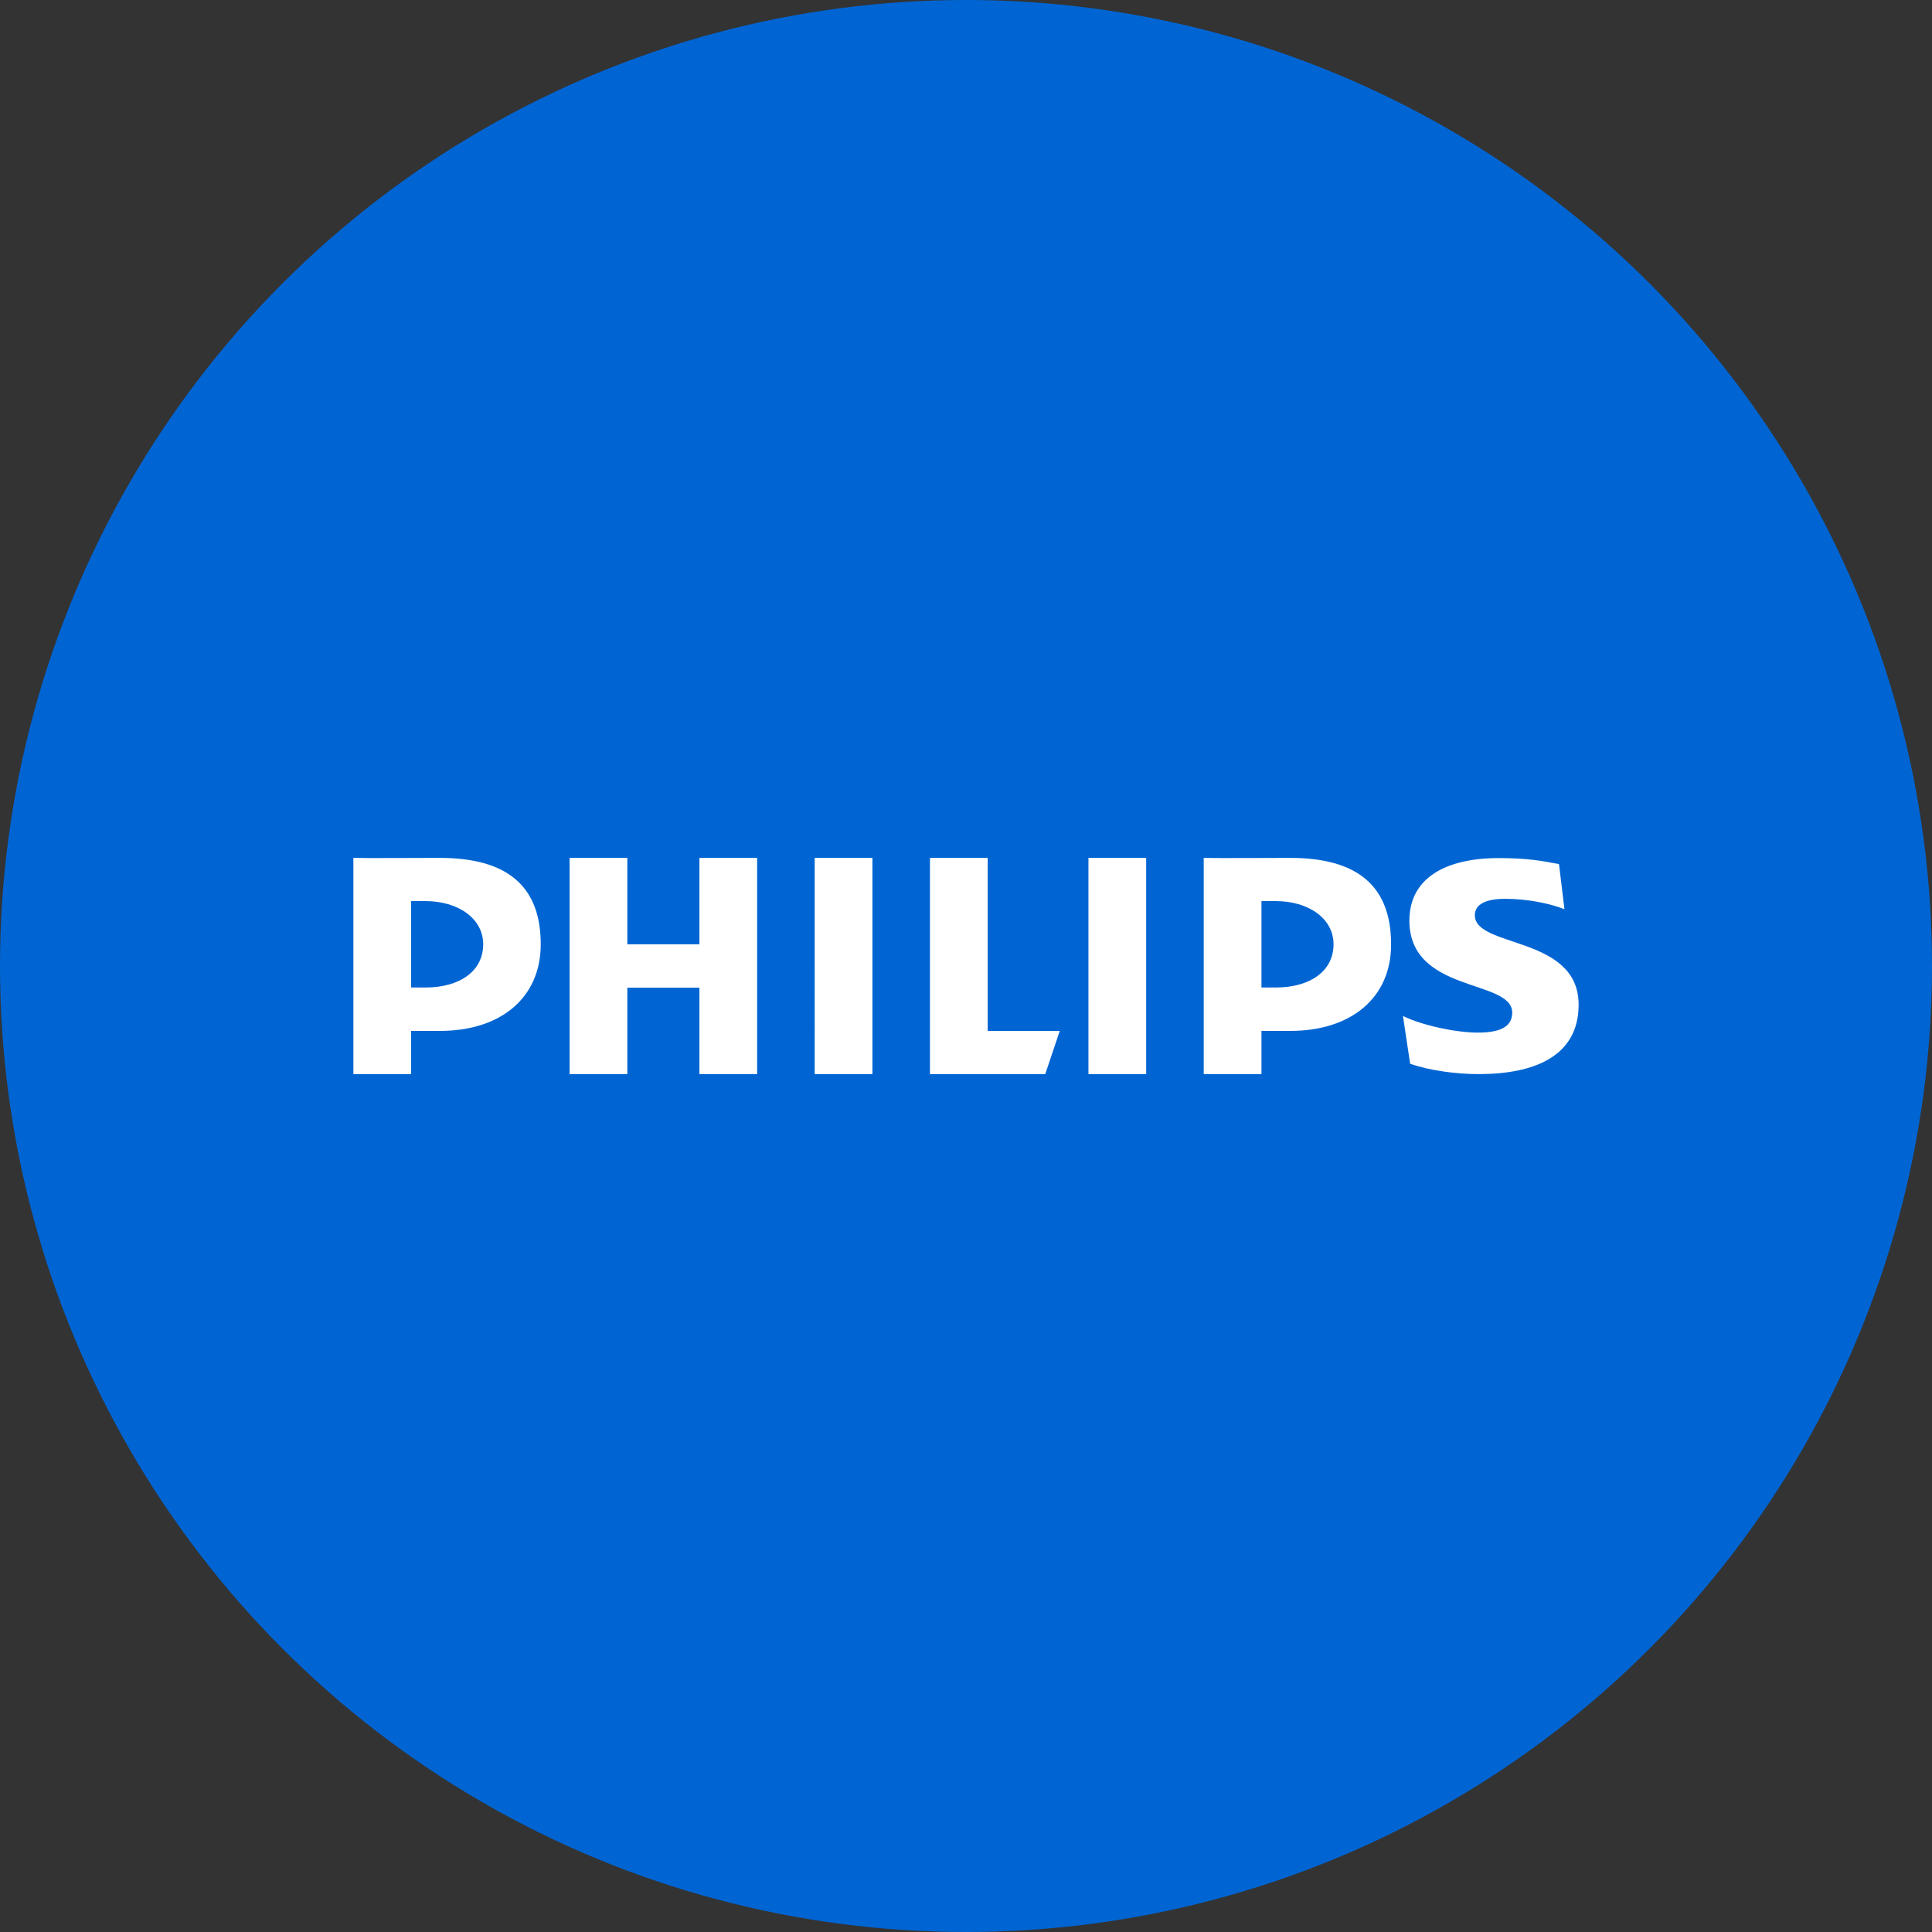
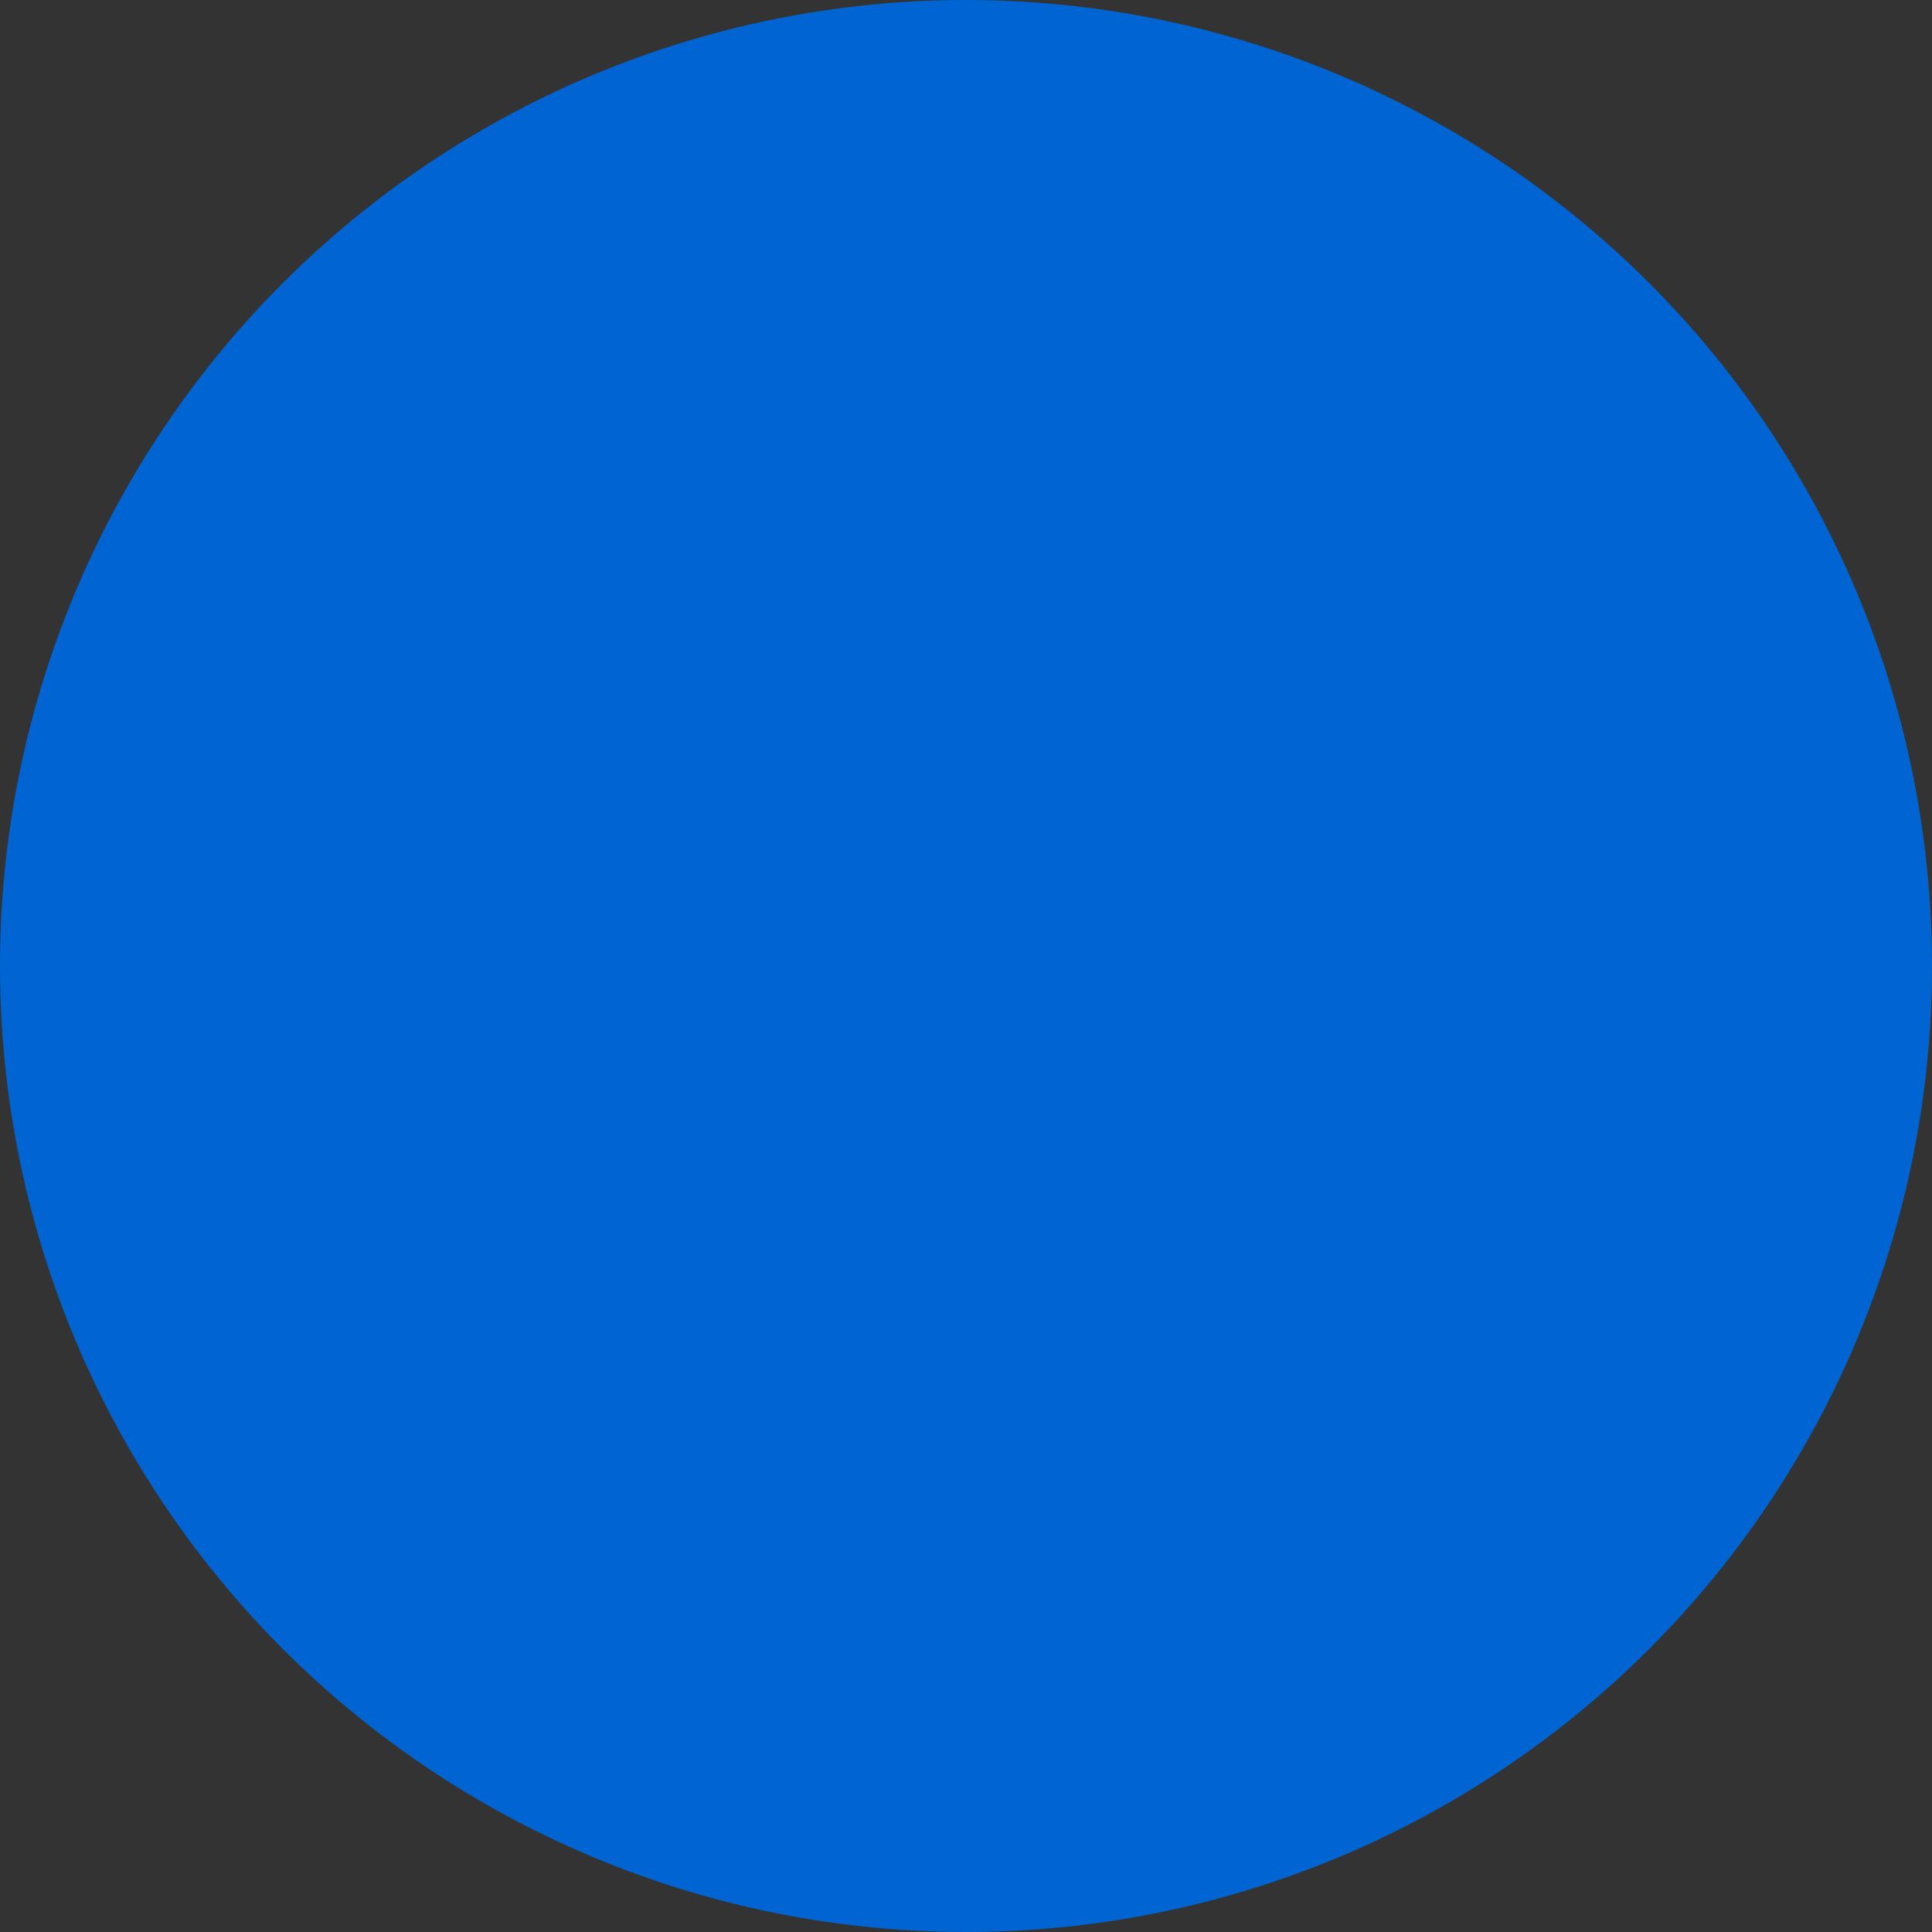
<svg xmlns="http://www.w3.org/2000/svg" width="800px" height="800px" viewBox="0 0 1024 1024">
  <rect x="0" y="0" width="1024" height="1024" fill="#333333" stroke="none" />
  <circle cx="512" cy="512" r="512" style="fill:#0065d3" />
-   <path d="M233.2 546.4h-15.3v22.9h-30.6V454.7c7.4.2 33.7 0 45.8 0 35.8 0 53.5 15 53.5 45.8 0 28.1-20.9 45.9-53.4 45.9zm-7.7-68.8c-1.8 0-5.6-.1-7.6 0v45.8h7.6c18.2 0 30.6-8.7 30.6-22.9 0-13.8-13.4-22.9-30.6-22.9zm145.2 91.7v-45.8h-38.2v45.8h-30.6V454.7h30.6v45.8h38.2v-45.8h30.6v114.6h-30.6zm61.1 0V454.7h30.6v114.6h-30.6zm122.2 0h-61.1V454.7h30.6v91.7h38.2l-7.7 22.9zm22.9 0V454.7h30.6v114.6h-30.6zm107-22.9h-15.3v22.9H638V454.7c7.4.2 33.7 0 45.8 0 35.8 0 53.5 15 53.5 45.8.1 28.1-20.9 45.9-53.4 45.9zm-7.7-68.8c-1.8 0-5.6-.1-7.6 0v45.8h7.6c18.2 0 30.6-8.7 30.6-22.9 0-13.8-13.4-22.9-30.6-22.9zm105.5 7.5c0 17.5 55 10.6 55 47.4 0 27.6-23.9 36.8-53 36.8-11.5 0-25.8-1.8-36.3-5.5l-3.8-25.3c10.5 5.1 28.2 8.8 39.7 8.8 12.9 0 18.2-3.7 18.2-10.6 0-17.9-54.5-10.1-54.5-48.8 0-22.4 19.1-33.1 47.3-33.1 14.8 0 22.9 1.4 32 3.2l2.9 23.9c-8.1-3.2-20.1-5.5-31.1-5.5-10.2-.1-16.4 2.7-16.4 8.7z" style="fill:#fff" />
</svg>